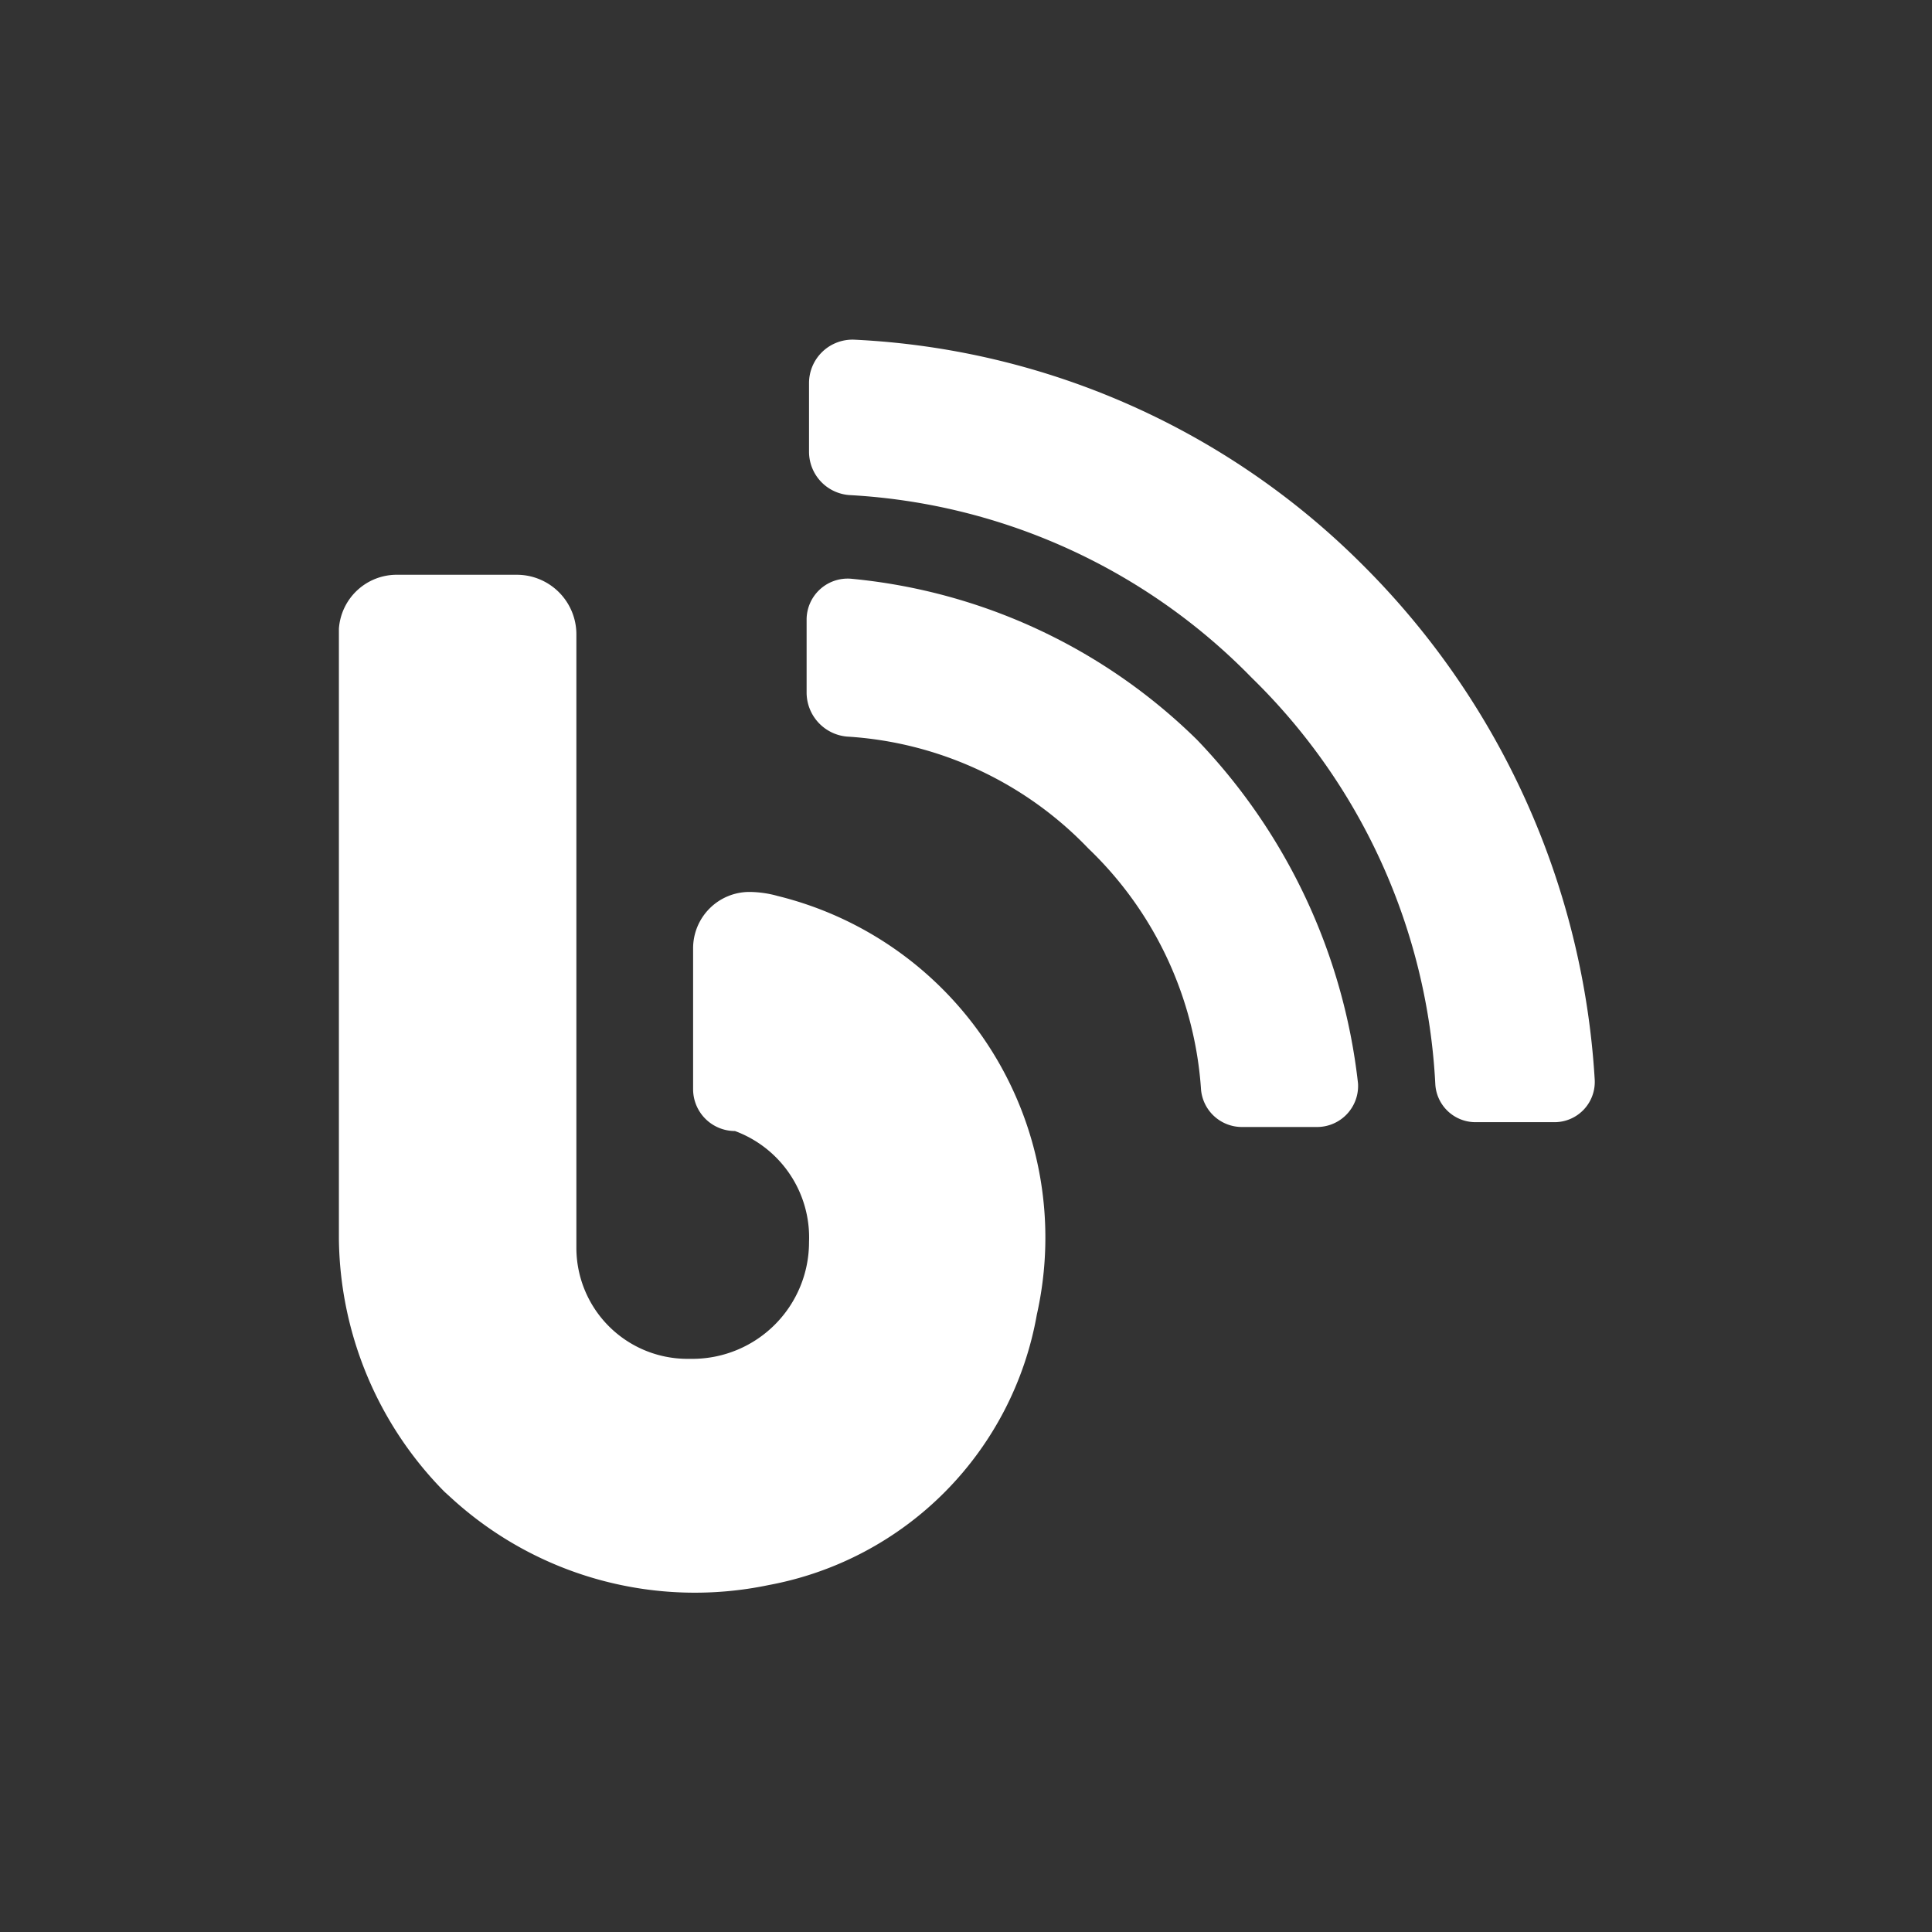
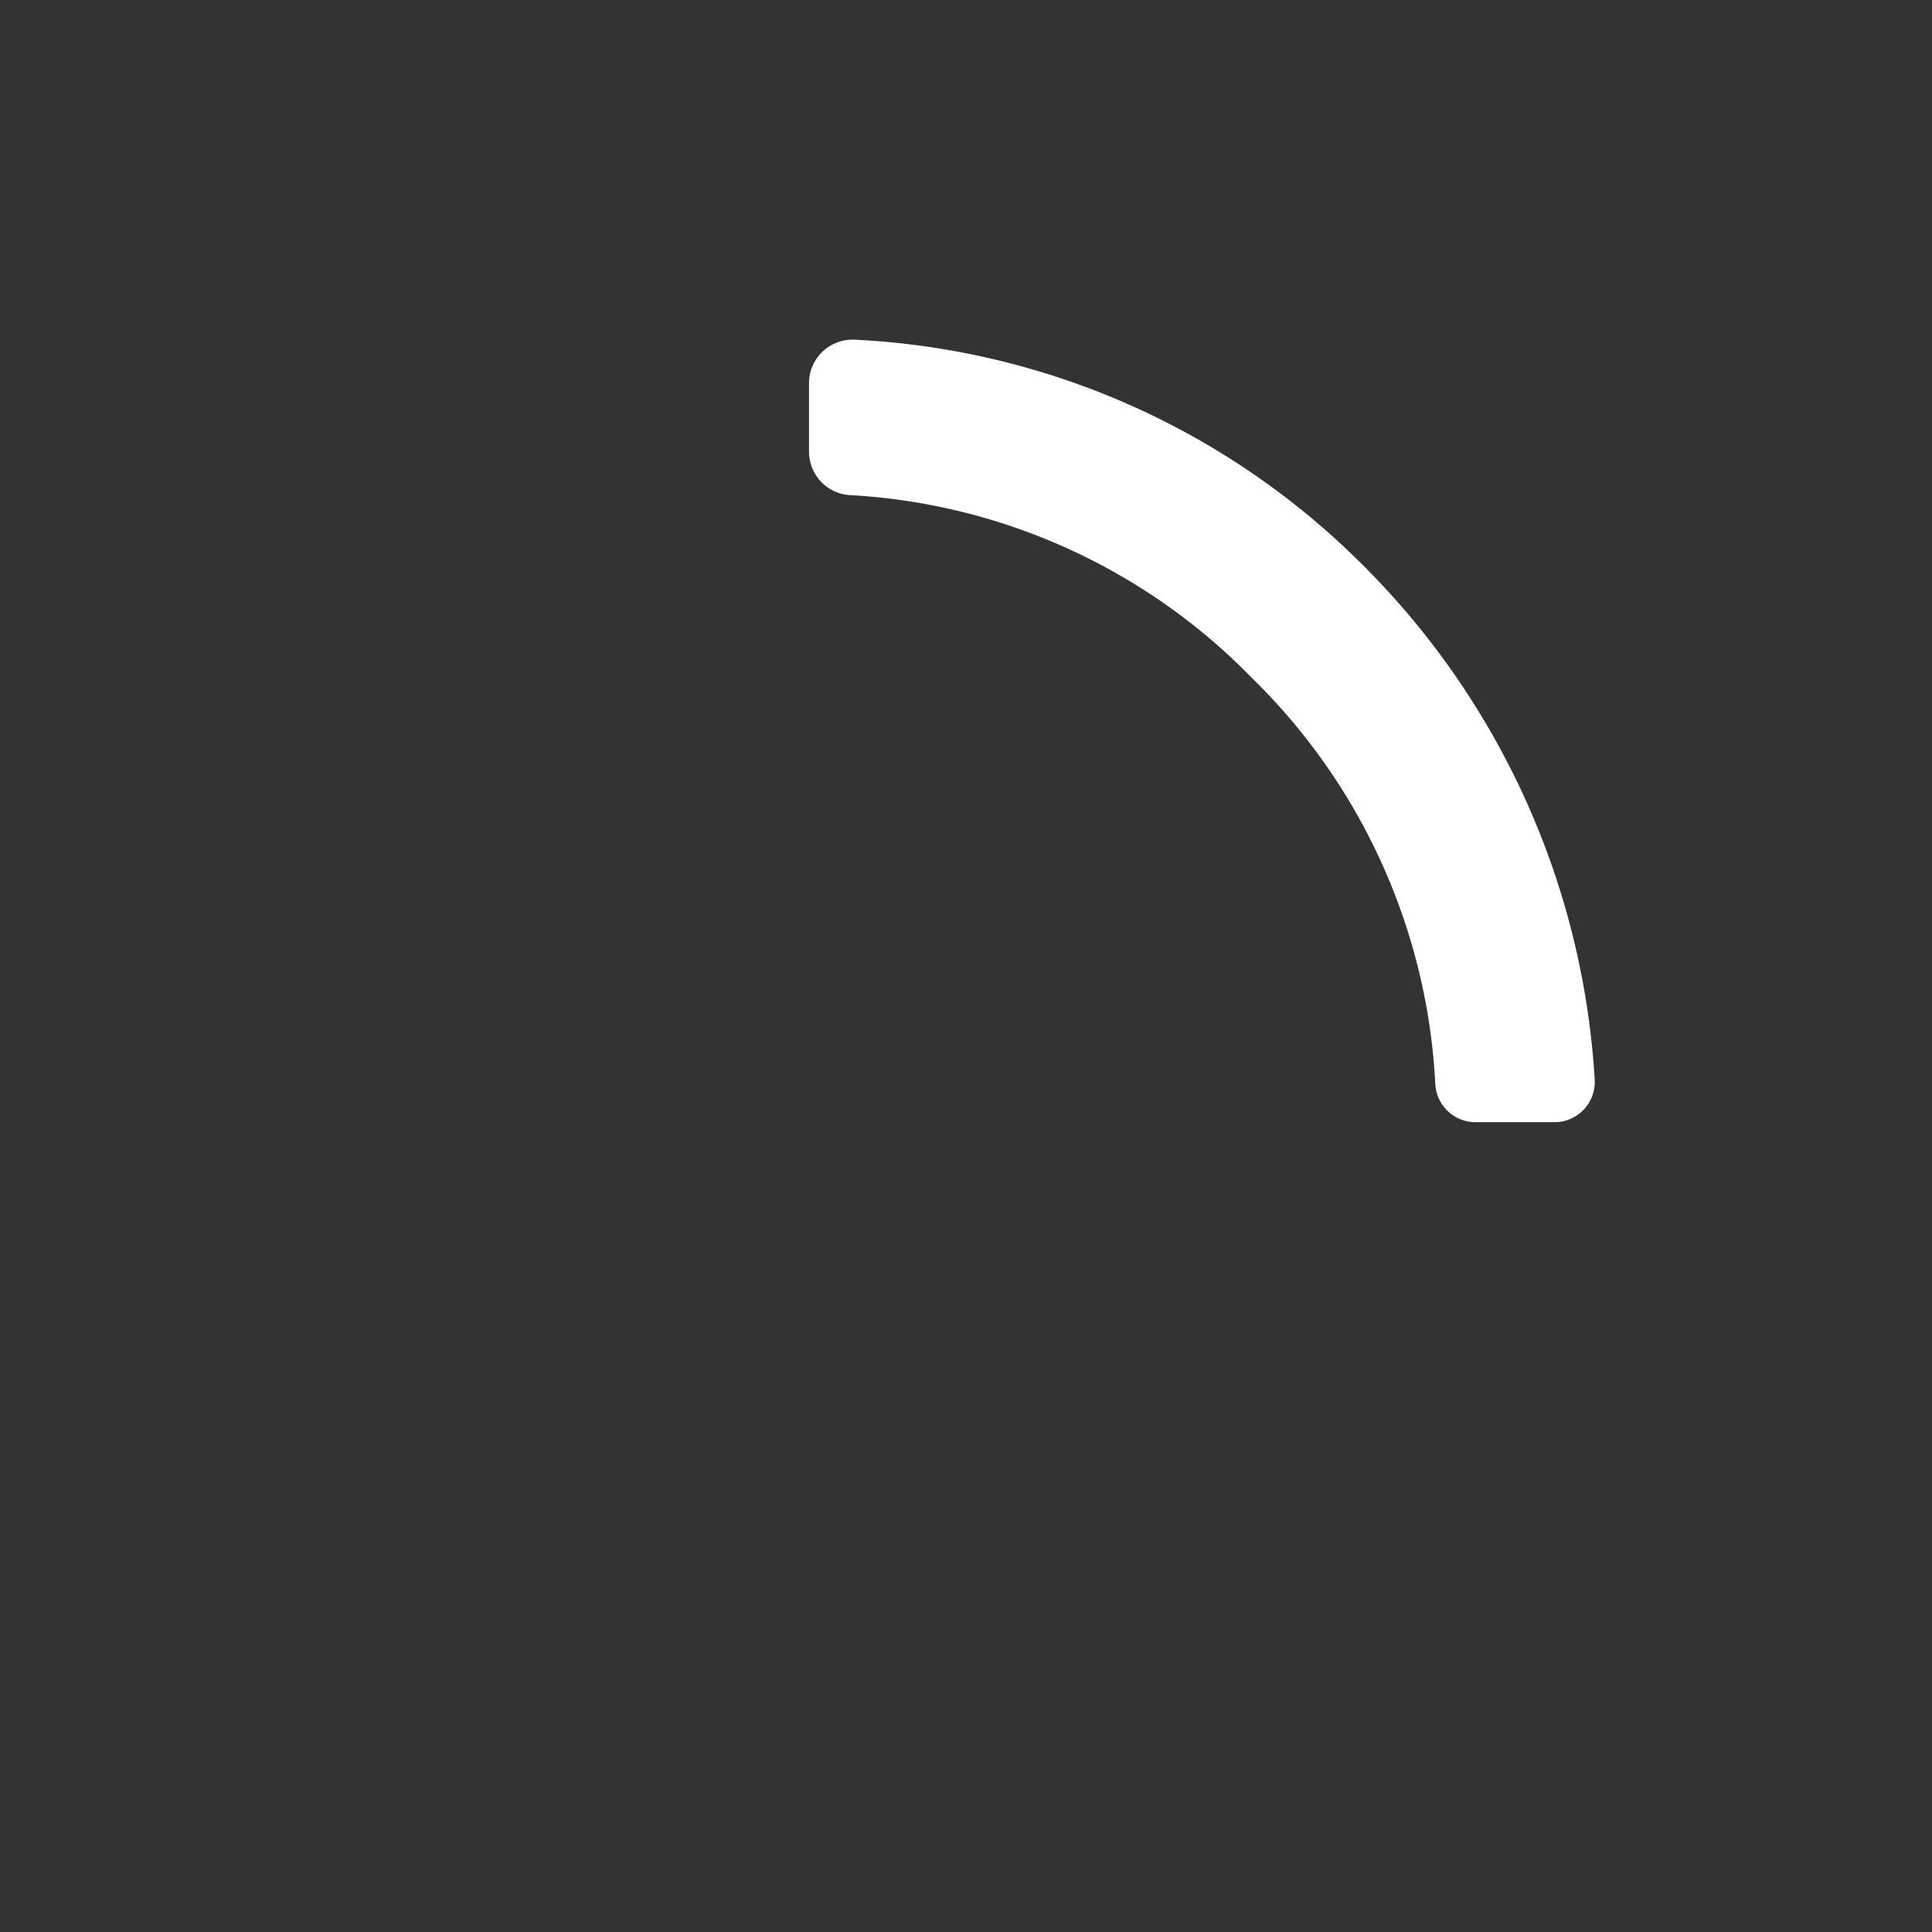
<svg xmlns="http://www.w3.org/2000/svg" id="Layer_1" data-name="Layer 1" viewBox="0 0 24 24">
  <rect x="0" y="0" width="24" height="24" fill="#333333" stroke="none" />
  <defs>
    <style>.cls-1{fill:#fff;}</style>
  </defs>
-   <path class="cls-1" d="M9.13,14.05h0a.52.52,0,0,1-.52-.52V11.78h0a.7.7,0,0,1,.7-.7h0a1.34,1.34,0,0,1,.35.05,4.37,4.37,0,0,1,3.22,5.2,4.15,4.15,0,0,1-3.33,3.36,4.48,4.48,0,0,1-3.92-1.06l-.11-.1A4.54,4.54,0,0,1,4.21,15.4l0-7.59v0a.72.72,0,0,1,.73-.67H6.42a.74.74,0,0,1,.74.74V15.5a1.38,1.38,0,0,0,1.38,1.38h.07a1.45,1.45,0,0,0,1.44-1.45h0a1.41,1.41,0,0,0-.92-1.38" />
  <path class="cls-1" d="M19.32,13.94h-1a.5.5,0,0,1-.49-.47,7.59,7.59,0,0,0-2.28-5.05,7.55,7.55,0,0,0-5-2.27.54.54,0,0,1-.5-.54V4.76a.54.54,0,0,1,.57-.54A9.57,9.57,0,0,1,16.91,7a9.85,9.85,0,0,1,2.9,6.41A.5.5,0,0,1,19.32,13.94Z" />
-   <path class="cls-1" d="M16.36,14h-.93a.51.51,0,0,1-.51-.46,4.57,4.57,0,0,0-1.4-3,4.53,4.53,0,0,0-3-1.39.55.55,0,0,1-.5-.55v-.9a.51.51,0,0,1,.56-.51,7.07,7.07,0,0,1,4.29,2,7.34,7.34,0,0,1,2,4.27A.51.51,0,0,1,16.36,14Z" />
</svg>